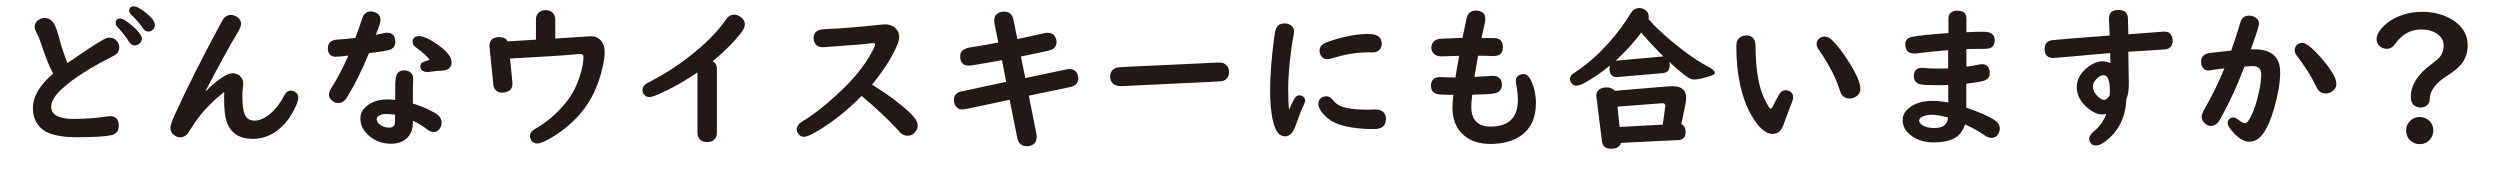
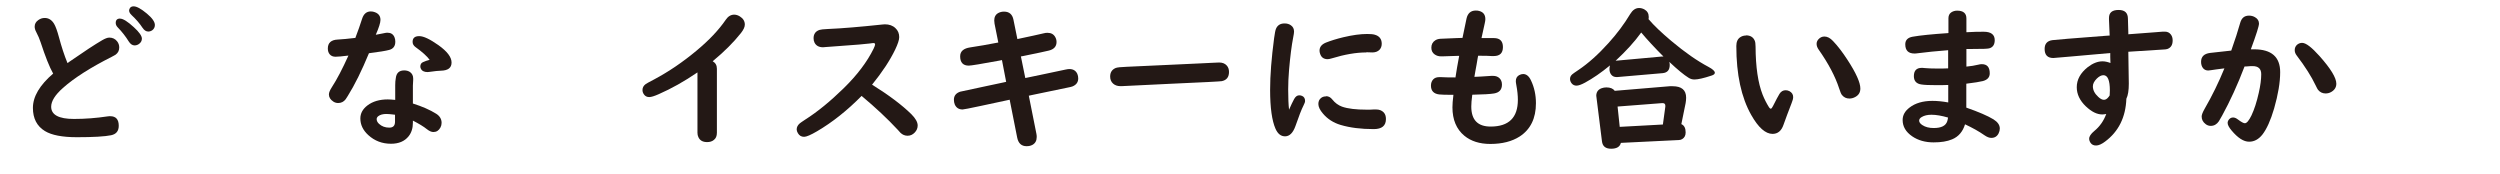
<svg xmlns="http://www.w3.org/2000/svg" id="_レイヤー_2" viewBox="0 0 256 17.86">
  <defs>
    <style>.cls-1{fill:#231815;}</style>
  </defs>
  <g id="_レイヤー_1-2">
    <g>
      <path class="cls-1" d="M5.44,7.53c-.38-.67-.8-1.74-1.28-3.2-.11-.34-.26-.69-.45-1.05-.11-.2-.16-.39-.16-.55,0-.28,.12-.5,.38-.68,.2-.14,.41-.21,.65-.21,.4,0,.72,.2,.96,.6,.15,.25,.32,.71,.5,1.38,.25,.93,.53,1.81,.87,2.64l.27-.19c1.44-1,2.54-1.72,3.28-2.15,.31-.18,.55-.27,.73-.27,.34,0,.61,.13,.81,.39,.14,.18,.21,.39,.21,.62,0,.31-.12,.55-.36,.73-.05,.04-.19,.11-.41,.23-2.16,1.09-3.83,2.15-5,3.19-.8,.71-1.2,1.35-1.2,1.92,0,.83,.78,1.25,2.33,1.25,1.16,0,2.3-.09,3.43-.26,.11-.02,.21-.02,.29-.02,.58,0,.87,.33,.87,.98,0,.54-.26,.86-.79,.97-.64,.13-1.8,.2-3.5,.2-1.49,0-2.58-.21-3.27-.63-.82-.5-1.23-1.29-1.23-2.37,0-1.17,.7-2.34,2.09-3.53ZM12.31,1.91c.29,0,.76,.29,1.4,.88,.55,.5,.82,.89,.82,1.17,0,.2-.09,.38-.27,.52-.14,.11-.3,.17-.48,.17-.23,0-.43-.14-.6-.41-.31-.5-.68-.98-1.11-1.42-.15-.15-.22-.31-.22-.47,0-.3,.15-.45,.45-.45Zm1.38-1.26c.31,0,.76,.25,1.35,.74,.55,.46,.82,.85,.82,1.17,0,.22-.09,.4-.26,.53-.12,.09-.27,.14-.42,.14-.22,0-.42-.13-.59-.39-.28-.43-.65-.86-1.12-1.3-.17-.16-.25-.32-.25-.47,0-.1,.04-.2,.12-.29s.2-.13,.34-.13Z" />
-       <path class="cls-1" d="M22.93,9.44c-1.4,1.1-2.5,2.3-3.29,3.6-.02,.03-.08,.12-.19,.28-.05,.06-.09,.14-.14,.22-.21,.35-.5,.52-.88,.52-.17,0-.34-.05-.52-.16-.31-.2-.46-.47-.46-.83,0-.21,.14-.62,.41-1.23,1.25-2.77,2.88-5.99,4.87-9.68,.23-.42,.53-.63,.91-.63,.23,0,.46,.08,.67,.23,.25,.18,.38,.41,.38,.7,0,.19-.12,.49-.38,.91-.91,1.53-1.99,3.5-3.24,5.9l.03,.05c.62-.65,1.25-1.16,1.91-1.55,.31-.18,.59-.27,.84-.27s.48,.09,.69,.26c.25,.21,.37,.49,.37,.83,0,.1-.02,.26-.05,.49-.03,.22-.04,.49-.04,.8,0,.9,.09,1.54,.28,1.92,.18,.37,.51,.55,.99,.55s1.02-.23,1.56-.69c.58-.48,1.07-1.12,1.47-1.91,.16-.31,.38-.47,.66-.47,.16,0,.31,.05,.45,.14,.21,.14,.31,.33,.31,.59,0,.34-.21,.87-.62,1.59-.43,.75-.96,1.36-1.59,1.81-.75,.54-1.57,.81-2.46,.81-1.36,0-2.25-.59-2.66-1.76-.17-.49-.26-1.26-.26-2.31,0-.2,0-.42,.02-.66l-.05-.05Z" />
      <path class="cls-1" d="M36.4,3.85c.26-.68,.49-1.33,.68-1.93,.16-.5,.46-.75,.89-.75,.15,0,.29,.03,.42,.08,.38,.14,.57,.4,.57,.79,0,.28-.16,.79-.48,1.52,.14-.03,.35-.07,.63-.12,.09-.02,.19-.04,.3-.06,.08-.02,.17-.03,.27-.03,.34,0,.58,.15,.71,.45,.06,.14,.09,.29,.09,.47,0,.45-.21,.73-.62,.84-.36,.1-1.06,.21-2.08,.34-.74,1.79-1.46,3.25-2.17,4.38-.11,.18-.19,.29-.22,.34-.19,.25-.45,.38-.76,.38-.18,0-.35-.05-.5-.15-.3-.2-.45-.44-.45-.73,0-.19,.11-.45,.32-.77,.5-.77,1.06-1.84,1.68-3.21-.65,.08-1.09,.12-1.32,.12-.25,0-.45-.08-.59-.24-.14-.16-.2-.36-.2-.61,0-.57,.34-.88,1.02-.91,.43-.02,1.03-.08,1.81-.17Zm4.07,6.35v-1.47c0-.29,.02-.53,.06-.73,.06-.53,.35-.79,.86-.79,.24,0,.44,.06,.6,.17,.21,.16,.32,.37,.32,.65,0,.04,0,.09,0,.16-.02,.24-.03,.43-.03,.58v1.83c.95,.3,1.75,.65,2.39,1.05,.36,.23,.55,.54,.55,.93,0,.17-.04,.33-.12,.48-.17,.31-.41,.46-.72,.46-.19,0-.41-.09-.65-.28-.36-.29-.85-.58-1.45-.89v.22c0,.56-.15,1.03-.45,1.4-.41,.5-1,.75-1.79,.75-.9,0-1.67-.29-2.32-.88-.55-.5-.82-1.07-.82-1.71,0-.52,.24-.96,.72-1.33,.55-.42,1.25-.62,2.09-.62,.18,0,.43,.02,.77,.05Zm0,1.55c-.41-.05-.71-.08-.9-.08-.37,0-.65,.08-.84,.23-.1,.08-.16,.18-.16,.3,0,.17,.08,.33,.24,.48,.28,.26,.63,.39,1.05,.39,.4,0,.59-.2,.59-.61v-.72Zm3.53-5.62c-.29-.39-.77-.82-1.44-1.3-.21-.15-.31-.33-.31-.54,0-.4,.23-.59,.68-.59s1.09,.31,1.96,.92c.9,.64,1.35,1.23,1.35,1.78s-.36,.82-1.09,.84c-.22,0-.61,.04-1.17,.12-.08,.01-.14,.02-.2,.02-.35,0-.58-.12-.69-.36-.03-.07-.05-.14-.05-.2,0-.22,.09-.38,.28-.46,.2-.09,.42-.17,.66-.23Z" />
-       <path class="cls-1" d="M54.88,4.06V2c0-.29,.09-.52,.26-.69,.19-.18,.43-.27,.73-.27,.41,0,.7,.16,.87,.47,.08,.14,.12,.3,.12,.49v1.95l.25-.02c1.84-.12,2.86-.19,3.08-.2,.11-.01,.2-.02,.27-.02,.46,0,.82,.15,1.08,.45,.25,.29,.38,.68,.38,1.18,0,.41-.08,.98-.25,1.7-.4,1.73-1.11,3.22-2.12,4.45-.79,.95-1.75,1.78-2.88,2.48-.76,.48-1.31,.72-1.64,.72-.28,0-.48-.09-.6-.27-.1-.15-.16-.3-.16-.47,0-.24,.1-.44,.3-.6,.06-.05,.22-.15,.48-.3,1.11-.67,2.1-1.55,2.96-2.63,.58-.73,1.03-1.59,1.34-2.55,.27-.82,.4-1.5,.4-2.05,0-.19-.09-.28-.28-.28-.12,0-.27,0-.45,.02-1.12,.11-3.38,.25-6.79,.43l.24,2.46c0,.05,0,.09,0,.12,.02,.42-.18,.71-.62,.85-.14,.05-.28,.07-.43,.07-.32,0-.57-.12-.74-.36-.09-.12-.14-.27-.16-.43l-.38-3.8c-.01-.09-.02-.15-.02-.18,0-.61,.34-.92,1.03-.92,.4,0,.67,.14,.82,.43h.17s.8-.05,.8-.05c1.03-.06,1.68-.1,1.94-.12Z" />
      <path class="cls-1" d="M71.41,7.42c-1.33,.91-2.65,1.65-3.95,2.22-.45,.2-.77,.3-.98,.3-.23,0-.41-.09-.53-.26-.11-.15-.16-.3-.16-.46,0-.25,.11-.45,.33-.61,.08-.06,.37-.22,.87-.48,1.5-.8,2.94-1.78,4.33-2.94,1.29-1.07,2.29-2.13,3-3.17,.23-.34,.52-.52,.86-.52,.19,0,.39,.06,.58,.18,.34,.21,.51,.49,.51,.84,0,.25-.14,.54-.41,.88-.75,.95-1.71,1.9-2.88,2.87,.29,.17,.43,.42,.43,.77v6.56c0,.32-.1,.57-.31,.73-.18,.15-.41,.22-.69,.22-.45,0-.75-.17-.9-.52-.06-.12-.09-.27-.09-.44V7.42Z" />
      <path class="cls-1" d="M88.23,9.82c-1.47,1.49-2.99,2.7-4.56,3.62-.65,.38-1.09,.57-1.33,.57-.28,0-.49-.12-.64-.38-.08-.14-.12-.26-.12-.38,0-.23,.11-.44,.32-.62,.05-.05,.24-.17,.55-.38,1.26-.8,2.58-1.88,3.95-3.22,1.39-1.36,2.4-2.71,3.05-4.03,.11-.22,.16-.38,.16-.45,0-.09-.05-.14-.16-.14-.07,0-.19,.01-.35,.04-.31,.05-1.52,.15-3.64,.3-.36,.03-.68,.05-.95,.07-.1,.01-.18,.02-.23,.02-.42,0-.71-.16-.87-.47-.07-.14-.1-.29-.1-.46,0-.43,.21-.72,.62-.85,.12-.04,.4-.07,.83-.09,1.46-.06,3.33-.22,5.59-.46,.09-.01,.18-.02,.26-.02,.45,0,.82,.13,1.09,.4,.25,.23,.38,.54,.38,.91,0,.28-.14,.7-.41,1.27-.54,1.12-1.33,2.32-2.37,3.6,1.72,1.07,3.06,2.08,4.02,3.02,.43,.43,.65,.82,.65,1.16,0,.27-.1,.51-.3,.72-.21,.22-.45,.33-.73,.33s-.52-.1-.73-.3c-.03-.03-.12-.12-.27-.3-1.07-1.15-2.3-2.3-3.69-3.46Z" />
      <path class="cls-1" d="M102.23,4.37l-.39-1.95c-.02-.11-.03-.22-.03-.32,0-.36,.14-.62,.42-.77,.17-.09,.36-.14,.58-.14,.54,0,.86,.28,.97,.84l.4,1.97c1.29-.27,2.19-.47,2.7-.59,.14-.04,.26-.05,.38-.05,.38,0,.65,.15,.81,.46,.08,.15,.12,.31,.12,.48,0,.45-.26,.75-.79,.88-.38,.09-1.24,.28-2.59,.55l-.27,.05,.45,2.21c.67-.14,2.05-.42,4.14-.87,.15-.03,.27-.05,.37-.05,.4,0,.67,.17,.82,.5,.06,.14,.09,.29,.09,.46,0,.39-.2,.66-.59,.82-.08,.03-.26,.08-.54,.13-.73,.15-1.92,.39-3.56,.74l-.37,.08,.78,3.91c.02,.09,.03,.2,.03,.31,0,.39-.15,.66-.45,.82-.17,.09-.36,.13-.59,.13-.52,0-.84-.29-.96-.88l-.77-3.88-.32,.07-2.66,.57c-1.12,.24-1.74,.36-1.84,.36-.38,0-.65-.17-.8-.51-.06-.15-.09-.31-.09-.49,0-.4,.21-.67,.64-.82,.06-.02,.98-.22,2.75-.59l1.6-.34,.36-.08-.43-2.23-.23,.05c-1.89,.35-2.94,.52-3.17,.52-.58,0-.88-.32-.88-.95,0-.52,.35-.82,1.05-.92,.83-.12,1.78-.29,2.87-.5Z" />
      <path class="cls-1" d="M124.84,6.4c.33,0,.59,.1,.77,.3,.16,.17,.24,.39,.24,.67,0,.53-.25,.84-.74,.94-.13,.03-1.89,.12-5.27,.27-1.56,.07-3.21,.15-4.95,.24-.06,0-.12,0-.18,0-.29,0-.54-.09-.73-.26-.2-.18-.3-.42-.3-.72,0-.43,.19-.72,.57-.88,.16-.06,.53-.1,1.11-.12,.52-.02,1.82-.08,3.91-.18,.89-.05,2.11-.1,3.66-.17,.52-.02,.93-.04,1.23-.06,.38-.02,.61-.03,.68-.03Z" />
      <path class="cls-1" d="M132,11.23c.2-.45,.37-.82,.52-1.09,.14-.25,.31-.38,.52-.38,.1,0,.2,.02,.29,.06,.21,.09,.31,.27,.31,.52,0,.1-.05,.25-.16,.46-.21,.41-.48,1.11-.83,2.12-.25,.69-.6,1.04-1.06,1.04-.43,0-.75-.26-.98-.78-.36-.82-.55-2.14-.55-3.98,0-1.5,.14-3.27,.41-5.3,.07-.5,.13-.82,.19-.95,.15-.36,.44-.55,.88-.55,.27,0,.49,.07,.66,.2,.21,.15,.31,.36,.31,.64,0,.11-.03,.31-.09,.61-.16,.81-.3,1.91-.42,3.3-.06,.71-.09,1.38-.09,2,0,.89,.03,1.58,.09,2.09Zm3.79-1.38c.25,0,.46,.11,.64,.34,.28,.35,.61,.59,.99,.73,.59,.21,1.44,.31,2.54,.31,.25,0,.49,0,.71-.02,.11,0,.19,0,.25,0,.32,0,.58,.1,.77,.3,.16,.17,.23,.4,.23,.68,0,.69-.42,1.03-1.25,1.03-1.3,0-2.43-.14-3.4-.43-.73-.22-1.34-.61-1.8-1.16-.31-.36-.47-.69-.47-.98,0-.27,.09-.47,.28-.62,.14-.11,.3-.16,.51-.16Zm4.12-4.48c-1.03,0-2.21,.2-3.55,.61-.17,.05-.31,.08-.41,.08-.39,0-.65-.18-.77-.55-.04-.11-.06-.22-.06-.32,0-.38,.22-.65,.66-.83,.48-.19,1.08-.38,1.79-.55,.93-.22,1.74-.33,2.42-.33,.34,0,.6,.02,.77,.07,.48,.13,.73,.44,.73,.93,0,.25-.08,.46-.23,.62-.18,.18-.42,.27-.73,.27l-.62-.02Z" />
      <path class="cls-1" d="M151.72,3.9h1.26c.61,0,.92,.31,.92,.92s-.31,.92-.94,.92c-.05,0-.12,0-.22,0-.27-.02-.62-.03-1.05-.03-.12,0-.23,0-.33,0l-.05,.26-.11,.65-.11,.6-.09,.52-.02,.13c.32-.01,.89-.04,1.72-.1,.09,0,.16,0,.21,0,.25,0,.47,.08,.63,.23,.17,.16,.26,.38,.26,.66,0,.52-.27,.82-.81,.91-.35,.06-1.1,.11-2.23,.13-.07,.53-.1,.93-.1,1.21,0,1.37,.66,2.05,1.98,2.05,1.86,0,2.79-.91,2.79-2.74,0-.44-.05-.94-.16-1.52-.03-.16-.05-.29-.05-.39,0-.28,.11-.48,.33-.61,.14-.08,.28-.12,.42-.12,.33,0,.6,.22,.8,.65,.34,.71,.51,1.49,.51,2.34,0,1.55-.56,2.69-1.67,3.41-.78,.5-1.78,.76-3,.76-1.09,0-1.98-.28-2.66-.84-.81-.67-1.22-1.64-1.22-2.91,0-.3,.03-.72,.1-1.28-.76,0-1.25-.01-1.46-.04-.56-.07-.84-.37-.84-.9,0-.27,.08-.48,.23-.64s.36-.23,.61-.23c.05,0,.12,0,.22,0,.29,.02,.77,.03,1.45,.03,.09-.62,.22-1.36,.38-2.21h-.14c-.87,.03-1.39,.04-1.56,.05-.07,0-.12,0-.16,0-.24,0-.45-.06-.64-.19-.23-.16-.35-.39-.35-.69,0-.33,.13-.59,.4-.76,.14-.09,.32-.15,.54-.16,.34-.02,.89-.04,1.64-.07,.2,0,.41-.01,.61-.02,.09-.47,.23-1.12,.41-1.97,.12-.55,.44-.83,.95-.83,.13,0,.25,.01,.34,.04,.43,.11,.64,.39,.64,.84,0,.1-.02,.25-.06,.42-.19,.86-.3,1.36-.33,1.5Z" />
-       <path class="cls-1" d="M170.94,6.36c.03,.1,.04,.2,.04,.29,0,.52-.24,.79-.72,.84l-4.64,.4s-.07,0-.1,0c-.23,0-.42-.09-.55-.27-.1-.14-.16-.32-.16-.54,0-.12,.02-.25,.05-.38-.91,.75-1.76,1.33-2.55,1.76-.39,.21-.68,.31-.88,.31s-.37-.08-.49-.23c-.11-.14-.17-.29-.17-.45,0-.19,.08-.35,.23-.48,.05-.05,.27-.2,.64-.45,.98-.66,2.01-1.57,3.07-2.75,.87-.96,1.61-1.95,2.22-2.97,.25-.41,.55-.62,.91-.62,.19,0,.37,.05,.54,.14,.3,.17,.45,.42,.45,.77,0,.07,0,.15-.02,.23,.55,.65,1.33,1.39,2.34,2.24,1.38,1.16,2.65,2.04,3.8,2.65,.43,.23,.65,.43,.65,.6,0,.12-.11,.22-.34,.29-.81,.27-1.39,.4-1.75,.4-.22,0-.43-.06-.62-.19-.45-.28-1.1-.81-1.95-1.61Zm1.25,6.36c.28,.13,.42,.41,.42,.84,0,.32-.12,.54-.35,.68-.1,.06-.21,.1-.34,.1l-5.94,.29c-.1,.4-.43,.6-1,.6s-.88-.25-.94-.77l-.58-4.64v-.09c.03-.34,.21-.58,.56-.7,.15-.05,.3-.08,.47-.08,.41,0,.69,.12,.86,.35l5.63-.47c.08,0,.18,0,.3,0,.92,0,1.38,.39,1.38,1.18,0,.17-.02,.35-.05,.54l-.44,2.16Zm-1.84-6.92c-.9-.9-1.66-1.72-2.29-2.47-.66,.92-1.53,1.88-2.62,2.89l4.72-.43h.08s.05,0,.12,0Zm-.08,6.96l.25-1.83s0-.05,0-.09c0-.18-.09-.27-.27-.27h-.07l-4.55,.35,.22,2.08,4.42-.24Z" />
+       <path class="cls-1" d="M170.94,6.36c.03,.1,.04,.2,.04,.29,0,.52-.24,.79-.72,.84l-4.64,.4s-.07,0-.1,0c-.23,0-.42-.09-.55-.27-.1-.14-.16-.32-.16-.54,0-.12,.02-.25,.05-.38-.91,.75-1.76,1.33-2.55,1.76-.39,.21-.68,.31-.88,.31s-.37-.08-.49-.23c-.11-.14-.17-.29-.17-.45,0-.19,.08-.35,.23-.48,.05-.05,.27-.2,.64-.45,.98-.66,2.01-1.57,3.07-2.75,.87-.96,1.61-1.95,2.22-2.97,.25-.41,.55-.62,.91-.62,.19,0,.37,.05,.54,.14,.3,.17,.45,.42,.45,.77,0,.07,0,.15-.02,.23,.55,.65,1.33,1.39,2.34,2.24,1.38,1.16,2.65,2.04,3.8,2.65,.43,.23,.65,.43,.65,.6,0,.12-.11,.22-.34,.29-.81,.27-1.39,.4-1.75,.4-.22,0-.43-.06-.62-.19-.45-.28-1.1-.81-1.95-1.61Zm1.25,6.36c.28,.13,.42,.41,.42,.84,0,.32-.12,.54-.35,.68-.1,.06-.21,.1-.34,.1l-5.94,.29c-.1,.4-.43,.6-1,.6s-.88-.25-.94-.77l-.58-4.64v-.09c.03-.34,.21-.58,.56-.7,.15-.05,.3-.08,.47-.08,.41,0,.69,.12,.86,.35l5.63-.47c.08,0,.18,0,.3,0,.92,0,1.38,.39,1.38,1.18,0,.17-.02,.35-.05,.54l-.44,2.16Zm-1.84-6.92c-.9-.9-1.66-1.72-2.29-2.47-.66,.92-1.53,1.88-2.62,2.89l4.72-.43h.08s.05,0,.12,0m-.08,6.96l.25-1.83s0-.05,0-.09c0-.18-.09-.27-.27-.27h-.07l-4.55,.35,.22,2.08,4.42-.24Z" />
      <path class="cls-1" d="M178.78,3.62c.44,0,.73,.17,.89,.51,.07,.14,.1,.35,.1,.65,.01,2.08,.25,3.71,.72,4.91,.18,.45,.4,.89,.66,1.3,.06,.09,.12,.14,.18,.14s.14-.09,.23-.28c.3-.6,.52-1.01,.66-1.24,.16-.25,.37-.37,.63-.37,.13,0,.25,.03,.38,.09,.26,.14,.39,.34,.39,.61,0,.15-.05,.36-.16,.62-.34,.88-.62,1.62-.83,2.22-.21,.62-.59,.93-1.12,.93-.72,0-1.45-.64-2.18-1.93-1.02-1.8-1.53-4.15-1.53-7.07,0-.43,.14-.74,.42-.91,.17-.11,.35-.16,.55-.16Zm8.04,.12c.3,0,.59,.15,.88,.46,.5,.52,.98,1.16,1.47,1.91,.89,1.36,1.33,2.35,1.33,2.95,0,.4-.17,.68-.52,.87-.2,.11-.4,.16-.6,.16-.32,0-.57-.12-.77-.37-.08-.1-.17-.32-.28-.66-.4-1.23-1.1-2.56-2.1-3.98-.14-.2-.21-.4-.21-.59,0-.18,.07-.34,.2-.48,.17-.18,.37-.27,.6-.27Z" />
      <path class="cls-1" d="M199.52,3.38V1.87c0-.26,.09-.46,.27-.59,.17-.12,.38-.19,.62-.19,.63,0,.95,.27,.95,.8v1.41c.65-.04,1.23-.05,1.77-.05,.75,0,1.13,.29,1.13,.86,0,.42-.16,.69-.47,.81-.12,.05-.32,.07-.58,.08-.48,0-1.04,.01-1.67,.02h-.18v1.8c.45-.04,.86-.11,1.23-.2,.11-.03,.23-.05,.34-.05,.55,0,.82,.31,.82,.94,0,.4-.23,.66-.7,.79-.32,.08-.88,.17-1.7,.27v2.45c1.26,.44,2.19,.84,2.78,1.2,.43,.27,.65,.58,.65,.94,0,.16-.04,.33-.12,.49-.15,.31-.4,.47-.75,.47-.21,0-.44-.09-.7-.27-.57-.4-1.24-.77-1.99-1.12-.23,.75-.67,1.27-1.33,1.54-.5,.21-1.12,.31-1.89,.31-.86,0-1.59-.21-2.19-.62-.66-.45-.98-1.01-.98-1.67,0-.49,.23-.91,.7-1.27,.59-.46,1.38-.69,2.35-.69,.48,0,1.02,.05,1.62,.16v-1.79c-.43,.02-.82,.02-1.16,.02-.77,0-1.29-.02-1.59-.07-.51-.07-.77-.36-.77-.85,0-.57,.27-.85,.8-.85,.06,0,.16,0,.3,.02,.33,.03,.78,.05,1.34,.05,.33,0,.69,0,1.07-.02v-1.86c-1.18,.09-2.24,.2-3.18,.32-.1,.02-.19,.02-.27,.02-.62,0-.94-.31-.94-.94,0-.43,.25-.69,.75-.78,.79-.14,2-.26,3.63-.37Zm-.03,8.66c-.66-.19-1.23-.29-1.7-.29-.42,0-.75,.08-1,.23-.18,.1-.27,.23-.27,.37,0,.16,.11,.32,.33,.46,.3,.2,.69,.3,1.16,.3,.78,0,1.24-.23,1.39-.7,.03-.09,.06-.22,.08-.38Z" />
      <path class="cls-1" d="M216.03,3.66c-.02-.55-.04-1.1-.07-1.66,0-.08,0-.13,0-.16,0-.55,.33-.82,.98-.82s.96,.3,.96,.91c0,.04,.01,.51,.04,1.41v.17c.82-.06,1.66-.12,2.52-.19,.47-.03,.82-.06,1.02-.08,.08,0,.15,0,.2,0,.27,0,.47,.1,.62,.3,.12,.16,.18,.36,.18,.6,0,.46-.18,.75-.55,.88-.08,.03-.26,.05-.54,.06-.37,.02-1.21,.08-2.53,.16l-.62,.04-.3,.02c.03,1.74,.05,2.83,.05,3.27,0,.68-.08,1.2-.25,1.54-.07,1.9-.8,3.36-2.17,4.38-.37,.28-.68,.41-.93,.41s-.42-.08-.55-.25c-.1-.14-.16-.29-.16-.44,0-.25,.18-.51,.53-.8,.55-.45,.96-1.03,1.22-1.74-.16,.03-.29,.05-.41,.05-.54,0-1.1-.28-1.68-.83-.62-.59-.93-1.25-.93-1.96,0-.78,.38-1.46,1.12-2.05,.52-.4,1.02-.6,1.52-.6,.25,0,.52,.06,.81,.17,0-.09-.01-.29-.02-.61,0-.1,0-.24,0-.41-1.46,.12-2.78,.24-3.95,.35-1.17,.1-1.8,.16-1.88,.16-.59,0-.89-.31-.89-.93,0-.53,.27-.83,.8-.9,.3-.04,2.1-.19,5.39-.44l.45-.03Zm0,6.09l.02-.48c0-1.05-.22-1.57-.66-1.57-.21,0-.43,.11-.67,.34-.27,.27-.41,.53-.41,.8,0,.38,.18,.74,.55,1.08,.21,.2,.41,.3,.58,.3s.32-.09,.47-.28c.09-.11,.13-.18,.13-.2Z" />
      <path class="cls-1" d="M230.5,5.05h.32c1.78,0,2.67,.78,2.67,2.34,0,1.05-.21,2.29-.62,3.72-.36,1.23-.77,2.12-1.2,2.67-.39,.49-.84,.73-1.36,.73-.56,0-1.15-.38-1.79-1.14-.27-.32-.41-.58-.41-.78,0-.13,.05-.25,.14-.36,.11-.13,.25-.2,.42-.2,.15,0,.32,.07,.5,.21,.33,.25,.57,.38,.7,.38,.2,0,.42-.27,.68-.8,.29-.61,.54-1.38,.75-2.32,.17-.75,.25-1.38,.25-1.9,0-.55-.29-.83-.88-.83-.14,0-.29,0-.45,.02s-.29,.02-.38,.02c-.71,1.87-1.48,3.54-2.29,5.02-.18,.32-.3,.52-.34,.59-.21,.31-.49,.47-.83,.47-.19,0-.37-.06-.52-.18-.28-.21-.41-.47-.41-.78,0-.17,.1-.43,.31-.8,.75-1.3,1.43-2.68,2.02-4.13-.67,.08-1.13,.15-1.4,.19-.11,.02-.2,.03-.26,.03-.21,0-.39-.08-.52-.23-.14-.17-.21-.39-.21-.66,0-.53,.31-.83,.92-.91,.8-.09,1.53-.17,2.17-.24,.39-1.09,.69-2.04,.92-2.85,.14-.49,.43-.73,.9-.73,.22,0,.42,.05,.61,.16,.28,.16,.41,.38,.41,.66,0,.25-.28,1.13-.83,2.62Zm5.24-.66c.39,0,.97,.45,1.77,1.34,1.16,1.3,1.73,2.24,1.73,2.84,0,.36-.17,.64-.51,.84-.18,.11-.38,.16-.59,.16-.32,0-.58-.13-.78-.38-.05-.06-.12-.21-.23-.43-.44-.93-1.09-1.95-1.95-3.08-.14-.18-.2-.36-.2-.55,0-.22,.08-.4,.23-.54,.15-.13,.33-.2,.52-.2Z" />
-       <path class="cls-1" d="M248.02,1.21c1.28,0,2.36,.31,3.26,.92,.94,.64,1.41,1.47,1.41,2.51,0,.79-.24,1.45-.71,2-.3,.34-.75,.71-1.37,1.1-1.2,.75-1.8,1.56-1.81,2.43,0,.25-.09,.46-.27,.61-.17,.15-.4,.23-.67,.23s-.53-.09-.72-.28c-.18-.18-.27-.45-.27-.83,0-1.18,.7-2.29,2.11-3.33,.47-.34,.78-.63,.95-.86,.2-.29,.3-.65,.3-1.06,0-.48-.22-.87-.65-1.17-.43-.31-.98-.46-1.66-.46-1.07,0-1.95,.49-2.64,1.46-.25,.35-.54,.52-.9,.52-.28,0-.53-.11-.75-.33-.18-.18-.27-.4-.27-.66,0-.36,.19-.75,.57-1.17,.52-.59,1.23-1.03,2.13-1.33,.61-.2,1.27-.3,1.95-.3Zm-.23,10.77c.25,0,.48,.07,.71,.2,.45,.27,.67,.67,.67,1.19,0,.35-.12,.66-.35,.93-.28,.31-.62,.46-1.05,.46-.23,0-.44-.05-.64-.16-.5-.27-.74-.68-.74-1.24,0-.41,.15-.74,.44-1.01,.27-.25,.59-.38,.96-.38Z" />
    </g>
  </g>
</svg>